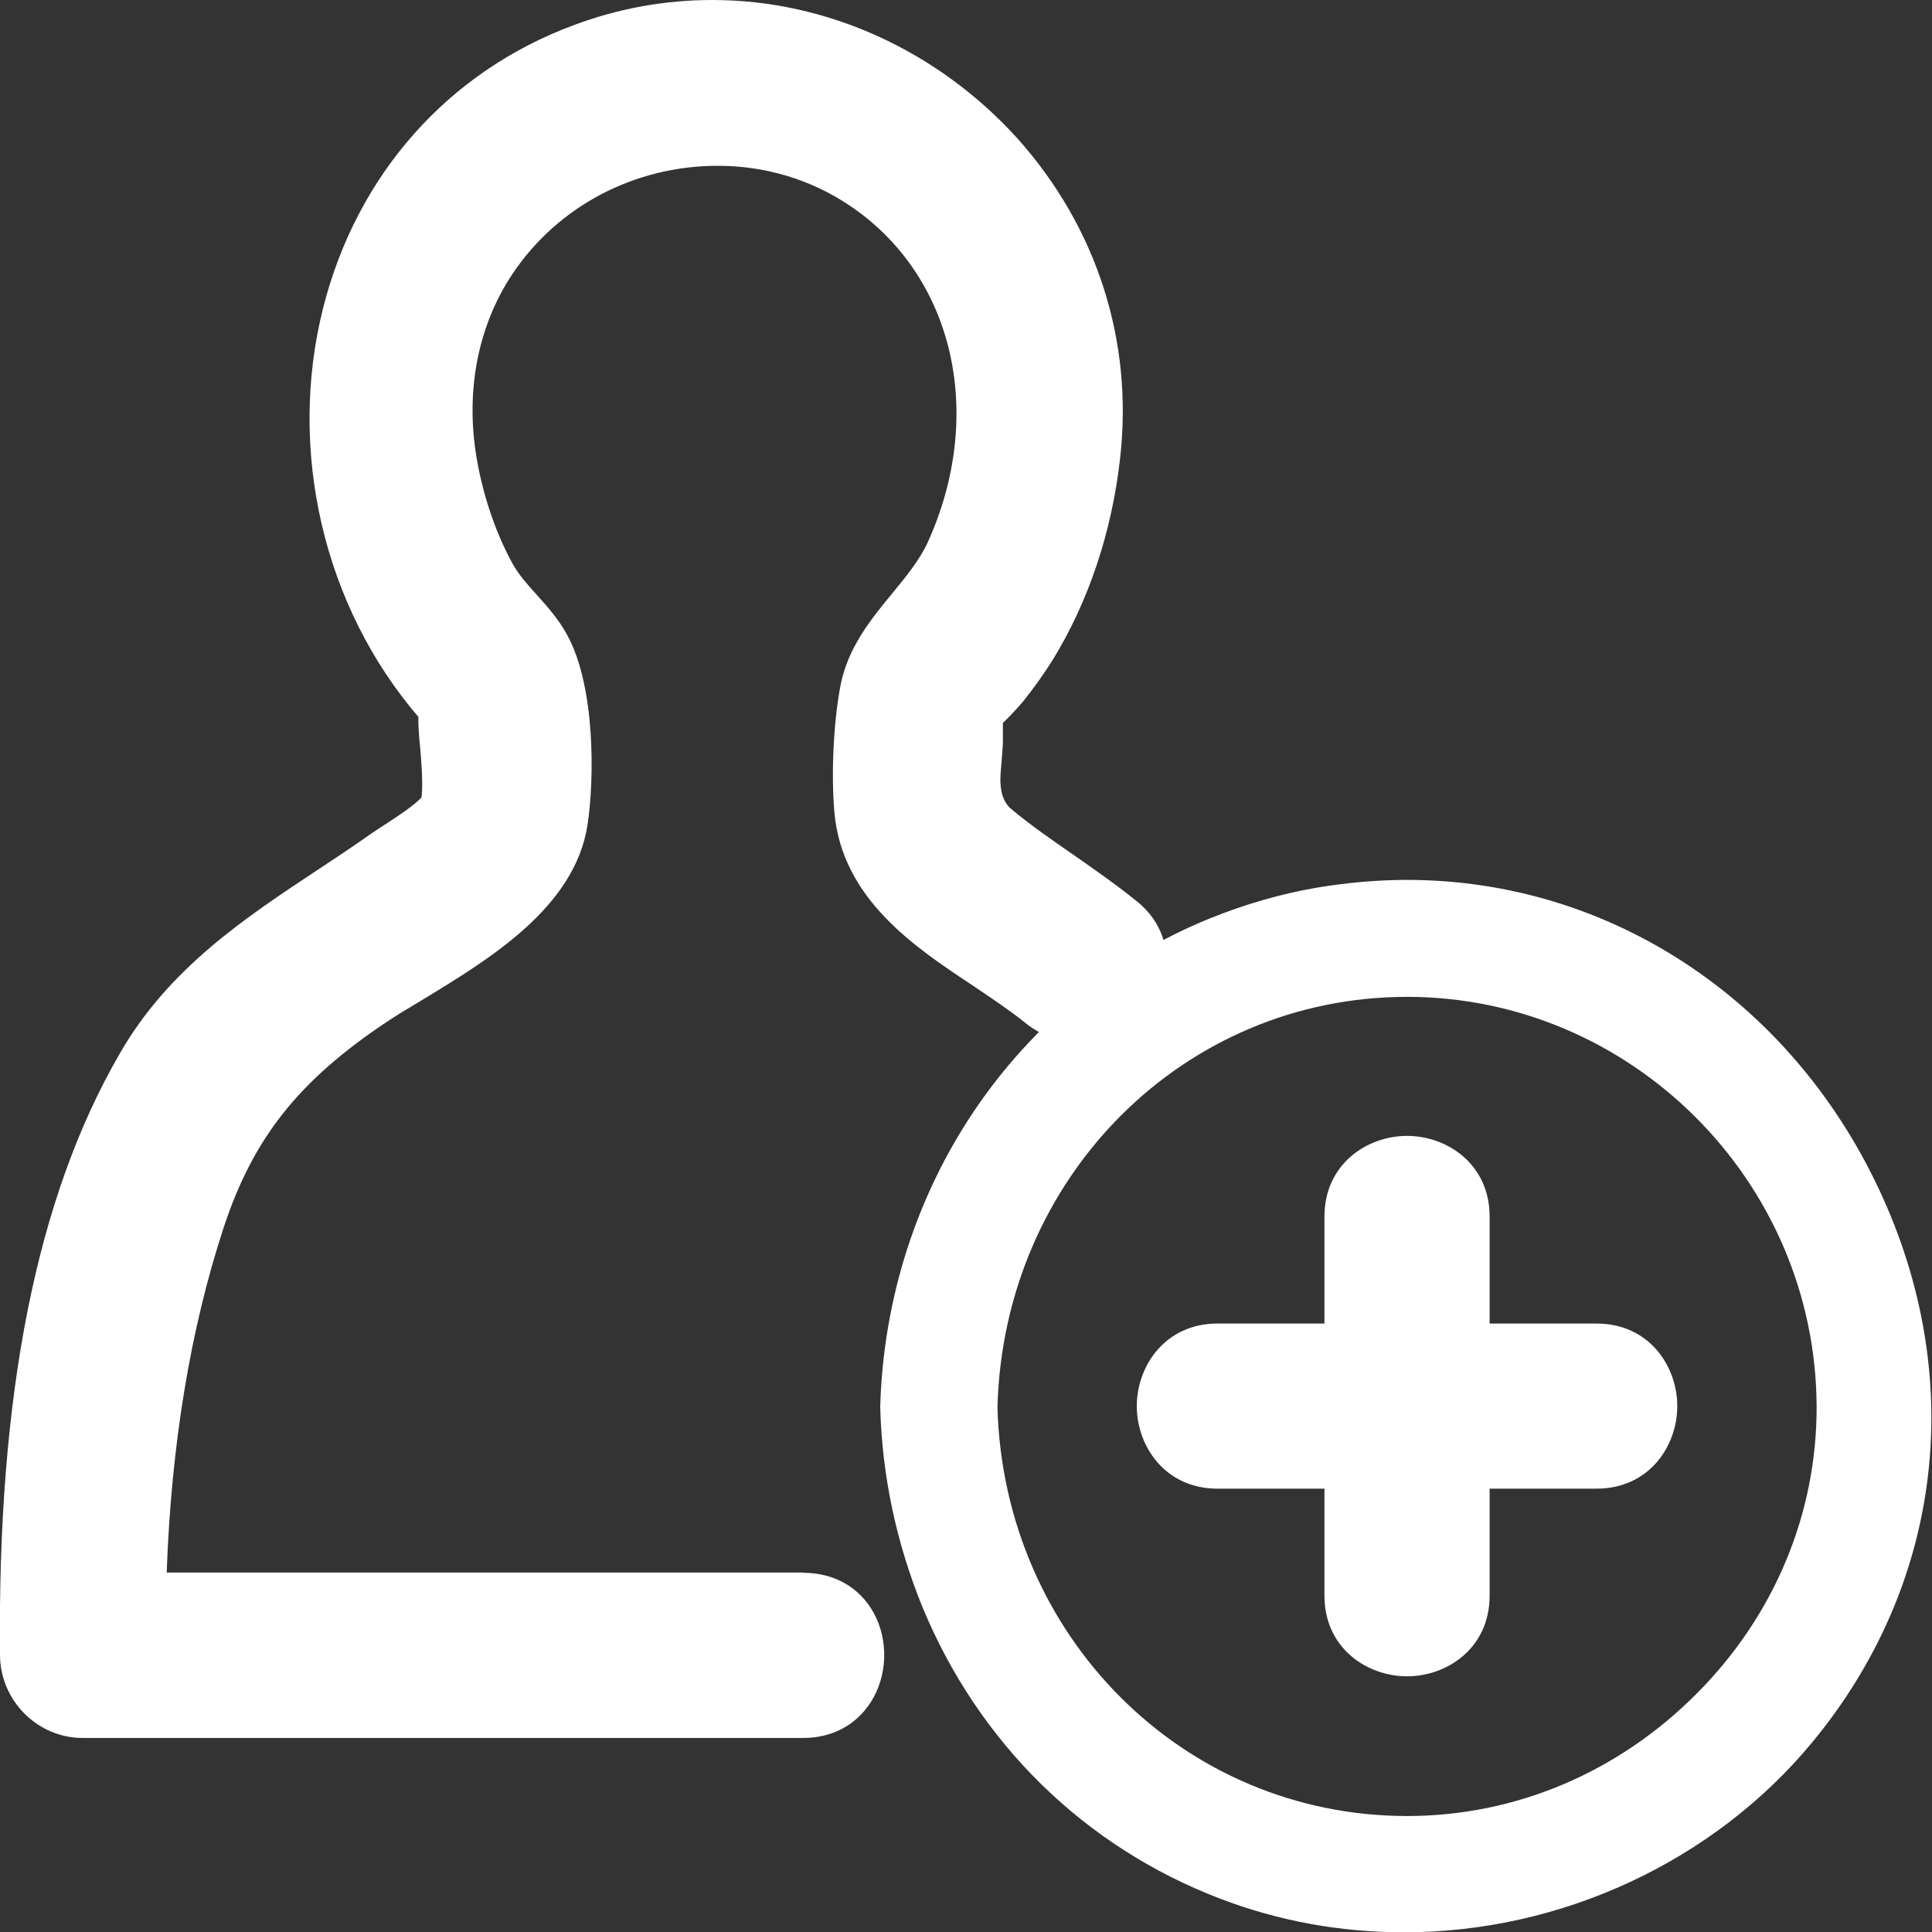
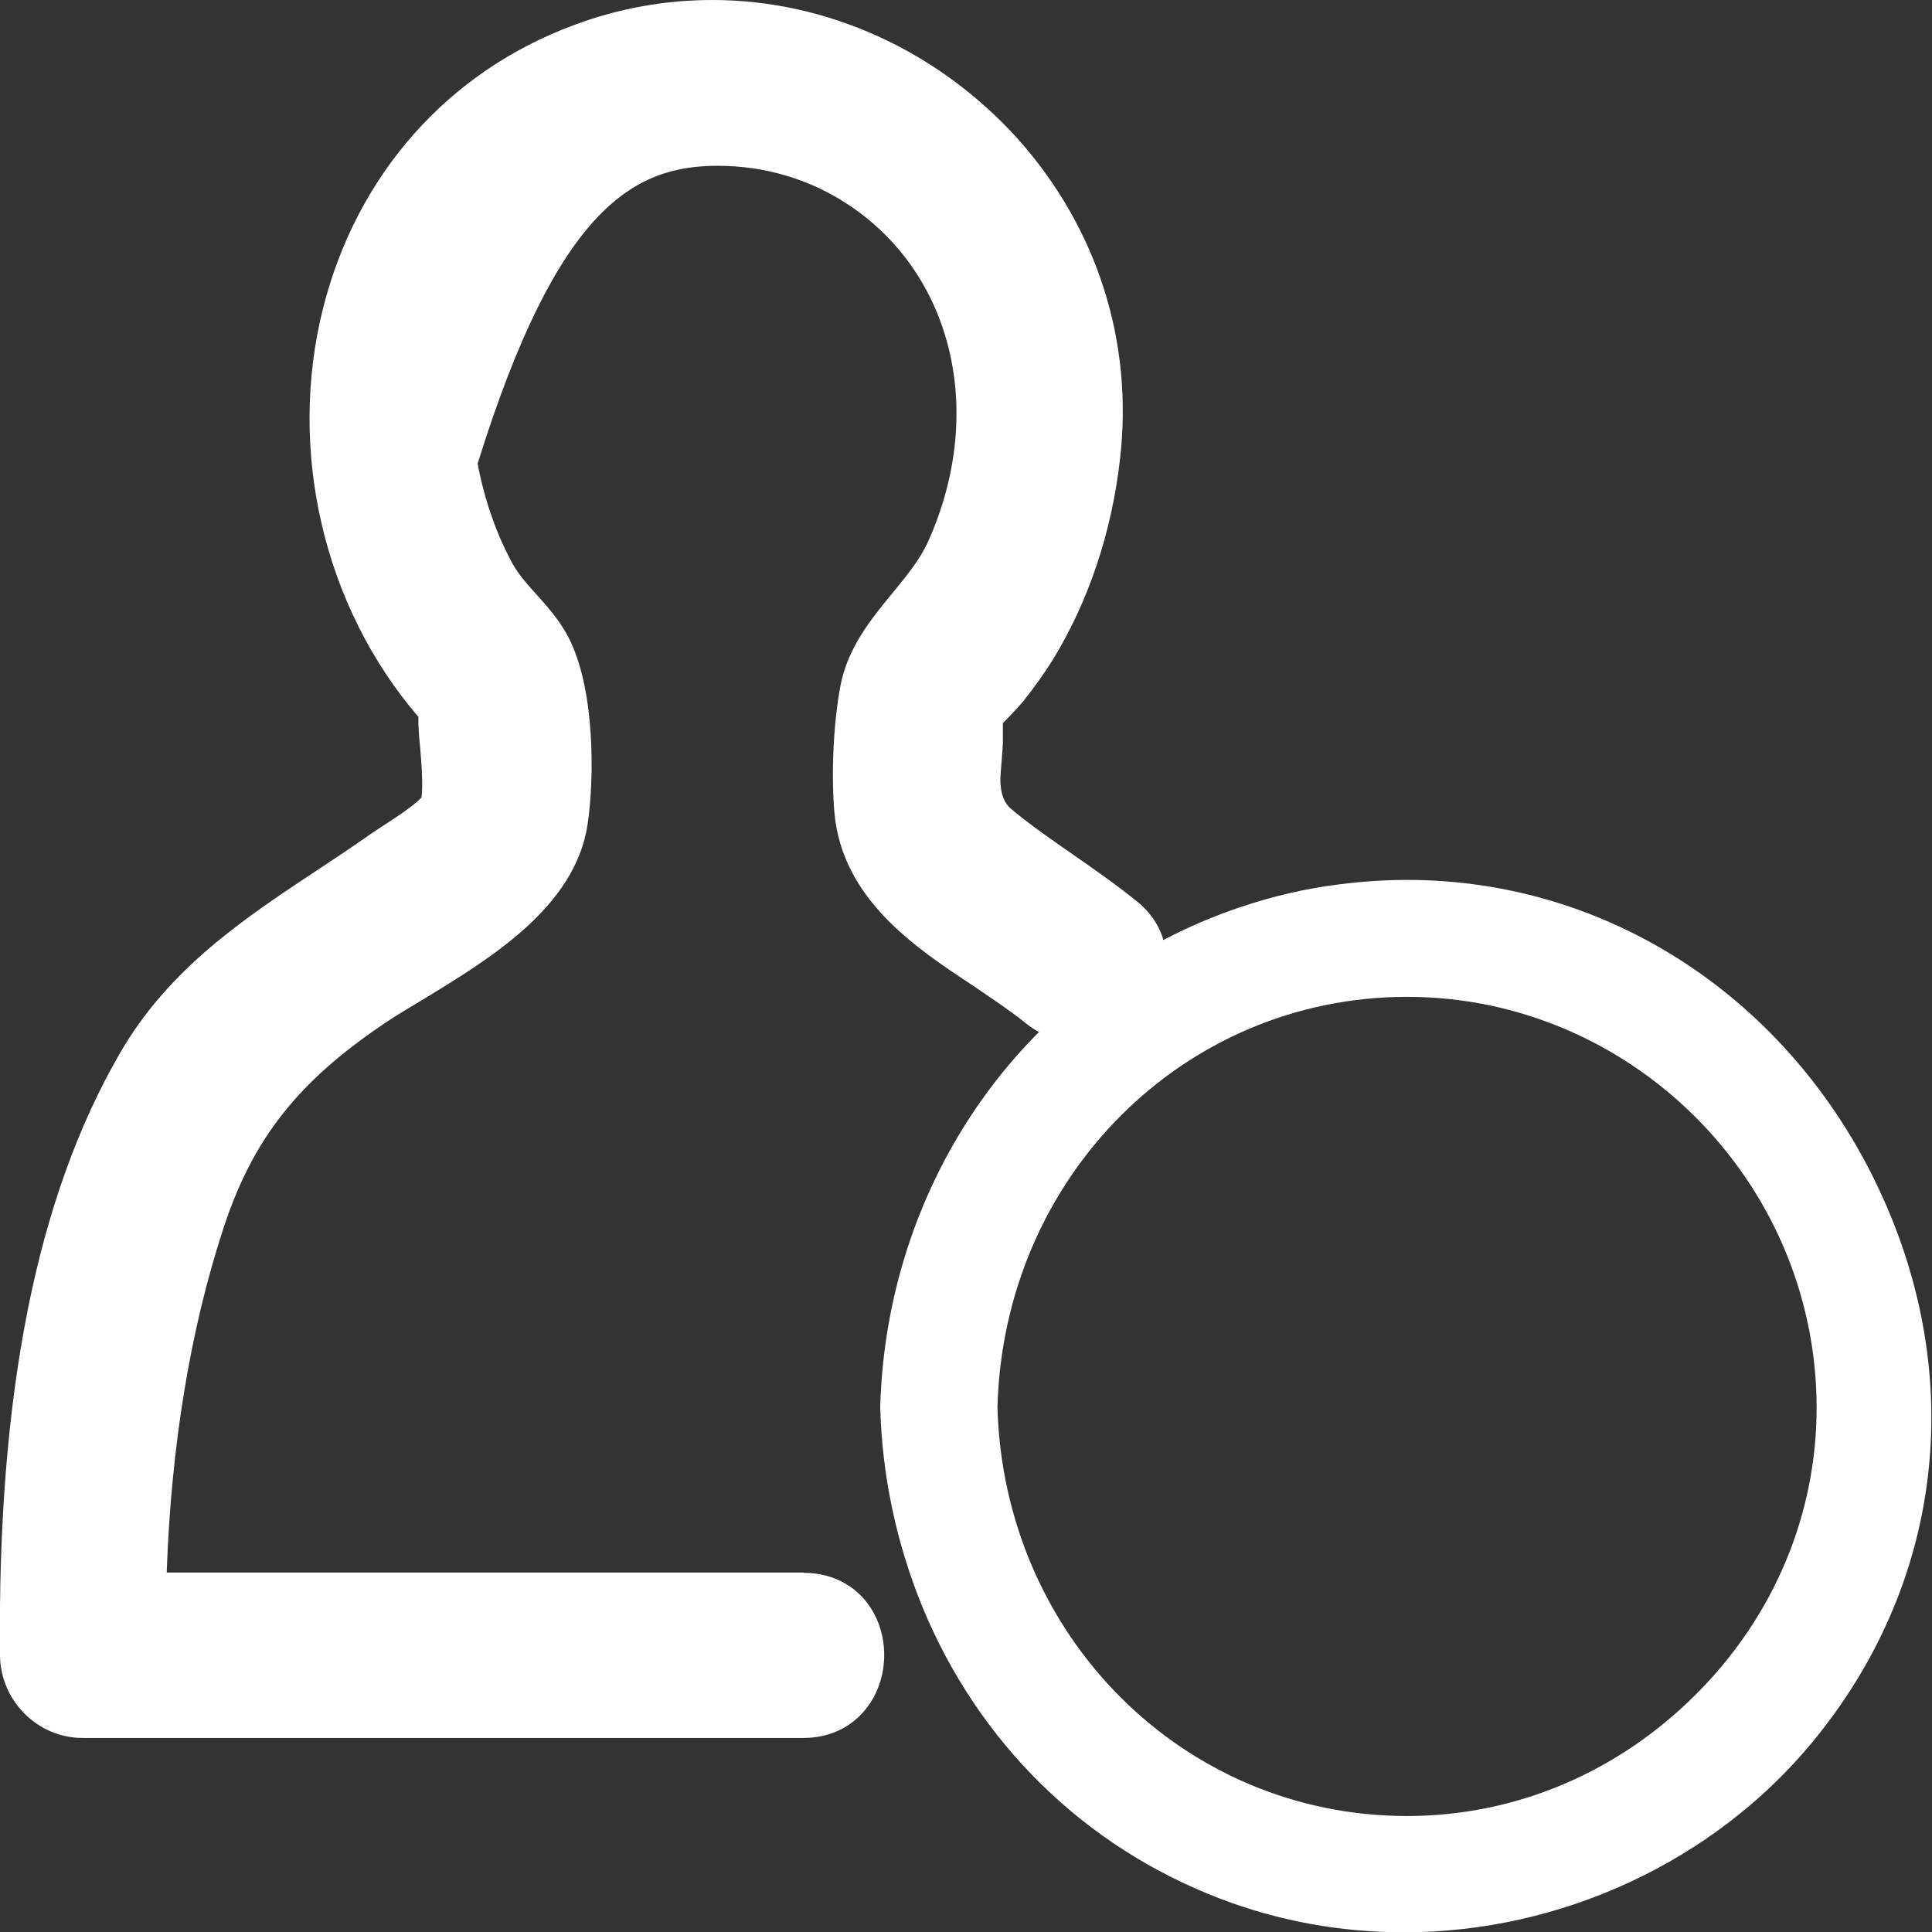
<svg xmlns="http://www.w3.org/2000/svg" width="32" height="32" viewBox="0 0 32 32" fill="none">
  <rect x="0" y="0" width="32" height="32" fill="#333333" stroke="none" />
  <g clip-path="url(#clip0_1_114)">
-     <path d="M13.312 26.046H2.761C2.836 23.933 3.153 22.017 3.701 20.343C4.189 18.854 4.944 17.904 6.387 16.938C6.568 16.817 6.774 16.692 6.995 16.561C8.122 15.877 9.52 15.027 9.731 13.664C9.847 12.9 9.862 11.371 9.394 10.516C9.254 10.259 9.067 10.048 8.886 9.847C8.73 9.676 8.59 9.515 8.494 9.344C8.228 8.861 8.026 8.288 7.911 7.679C7.694 6.533 7.901 5.416 8.489 4.536C9.238 3.415 10.511 2.746 11.889 2.746C12.673 2.746 13.428 2.972 14.066 3.4C15.796 4.556 16.329 6.85 15.369 8.977C15.233 9.274 15.012 9.545 14.775 9.832C14.428 10.254 14.041 10.727 13.921 11.356C13.805 11.959 13.765 12.819 13.82 13.453C13.946 14.886 15.148 15.686 16.113 16.324C16.425 16.536 16.722 16.732 16.978 16.938C17.235 17.149 17.541 17.26 17.863 17.26C18.502 17.26 19.105 16.807 19.271 16.209C19.402 15.741 19.241 15.263 18.839 14.936C18.492 14.655 18.13 14.403 17.763 14.147C17.421 13.91 17.064 13.664 16.747 13.398C16.606 13.28 16.549 13.072 16.576 12.774C16.586 12.643 16.601 12.492 16.611 12.311C16.611 12.241 16.611 12.17 16.611 12.075C16.611 12.04 16.611 12.009 16.611 11.974C16.772 11.823 16.933 11.632 16.943 11.622C17.139 11.376 17.295 11.155 17.431 10.938C18.029 9.968 18.416 8.811 18.552 7.594C18.774 5.653 18.17 3.767 16.852 2.293C15.535 0.84 13.699 0 11.798 0C11.024 0 10.254 0.136 9.515 0.412C7.423 1.182 5.909 2.892 5.351 5.105C4.758 7.463 5.361 10.048 6.93 11.874C6.93 11.919 6.93 11.959 6.93 11.999C6.935 12.13 6.945 12.261 6.96 12.392C6.98 12.633 7 12.88 6.99 13.101C6.99 13.141 6.985 13.176 6.98 13.211C6.83 13.362 6.603 13.508 6.397 13.644C6.301 13.704 6.211 13.765 6.13 13.82C5.854 14.016 5.572 14.202 5.276 14.398C4.058 15.203 2.796 16.038 1.986 17.446C0.604 19.83 -0.045 23.093 1.52274e-05 27.424C0.01 28.173 0.624 28.786 1.368 28.786H13.307C13.78 28.786 14.177 28.575 14.423 28.193C14.7 27.761 14.72 27.172 14.474 26.72C14.242 26.292 13.815 26.051 13.312 26.051V26.046Z" fill="white" />
+     <path d="M13.312 26.046H2.761C2.836 23.933 3.153 22.017 3.701 20.343C4.189 18.854 4.944 17.904 6.387 16.938C6.568 16.817 6.774 16.692 6.995 16.561C8.122 15.877 9.52 15.027 9.731 13.664C9.847 12.9 9.862 11.371 9.394 10.516C9.254 10.259 9.067 10.048 8.886 9.847C8.73 9.676 8.59 9.515 8.494 9.344C8.228 8.861 8.026 8.288 7.911 7.679C9.238 3.415 10.511 2.746 11.889 2.746C12.673 2.746 13.428 2.972 14.066 3.4C15.796 4.556 16.329 6.85 15.369 8.977C15.233 9.274 15.012 9.545 14.775 9.832C14.428 10.254 14.041 10.727 13.921 11.356C13.805 11.959 13.765 12.819 13.82 13.453C13.946 14.886 15.148 15.686 16.113 16.324C16.425 16.536 16.722 16.732 16.978 16.938C17.235 17.149 17.541 17.26 17.863 17.26C18.502 17.26 19.105 16.807 19.271 16.209C19.402 15.741 19.241 15.263 18.839 14.936C18.492 14.655 18.13 14.403 17.763 14.147C17.421 13.91 17.064 13.664 16.747 13.398C16.606 13.28 16.549 13.072 16.576 12.774C16.586 12.643 16.601 12.492 16.611 12.311C16.611 12.241 16.611 12.17 16.611 12.075C16.611 12.04 16.611 12.009 16.611 11.974C16.772 11.823 16.933 11.632 16.943 11.622C17.139 11.376 17.295 11.155 17.431 10.938C18.029 9.968 18.416 8.811 18.552 7.594C18.774 5.653 18.17 3.767 16.852 2.293C15.535 0.84 13.699 0 11.798 0C11.024 0 10.254 0.136 9.515 0.412C7.423 1.182 5.909 2.892 5.351 5.105C4.758 7.463 5.361 10.048 6.93 11.874C6.93 11.919 6.93 11.959 6.93 11.999C6.935 12.13 6.945 12.261 6.96 12.392C6.98 12.633 7 12.88 6.99 13.101C6.99 13.141 6.985 13.176 6.98 13.211C6.83 13.362 6.603 13.508 6.397 13.644C6.301 13.704 6.211 13.765 6.13 13.82C5.854 14.016 5.572 14.202 5.276 14.398C4.058 15.203 2.796 16.038 1.986 17.446C0.604 19.83 -0.045 23.093 1.52274e-05 27.424C0.01 28.173 0.624 28.786 1.368 28.786H13.307C13.78 28.786 14.177 28.575 14.423 28.193C14.7 27.761 14.72 27.172 14.474 26.72C14.242 26.292 13.815 26.051 13.312 26.051V26.046Z" fill="white" />
    <path d="M31.12 19.694C29.636 16.536 26.639 14.574 23.305 14.574C22.807 14.574 22.299 14.62 21.796 14.705C21.213 14.806 20.619 14.977 20.036 15.213C16.817 16.52 14.68 19.694 14.579 23.305C14.61 24.446 14.846 25.553 15.273 26.604C16.204 28.867 17.959 30.587 20.207 31.447C21.177 31.819 22.203 32.005 23.259 32.005C25.855 32.005 28.379 30.833 30.009 28.867C32.176 26.252 32.593 22.827 31.12 19.694ZM30.089 23.295C30.094 25.07 29.39 26.76 28.102 28.052C26.8 29.36 25.1 30.079 23.305 30.079C19.603 30.079 16.626 27.102 16.521 23.31C16.621 19.498 19.603 16.511 23.305 16.511C27.006 16.511 30.074 19.553 30.089 23.295Z" fill="white" />
-     <path d="M26.443 21.922H24.673V20.151C24.673 19.282 23.969 18.814 23.305 18.814C22.641 18.814 21.937 19.282 21.937 20.151V21.922H20.167C19.297 21.922 18.829 22.626 18.829 23.29C18.829 23.953 19.297 24.657 20.167 24.657H21.937V26.428C21.937 27.298 22.641 27.765 23.305 27.765C23.969 27.765 24.673 27.298 24.673 26.428V24.657H26.443C27.313 24.657 27.781 23.953 27.781 23.29C27.781 22.626 27.313 21.922 26.443 21.922Z" fill="white" />
  </g>
  <defs>
    <clipPath id="clip0_1_114">
      <rect width="31.99" height="32" fill="white" />
    </clipPath>
  </defs>
</svg>